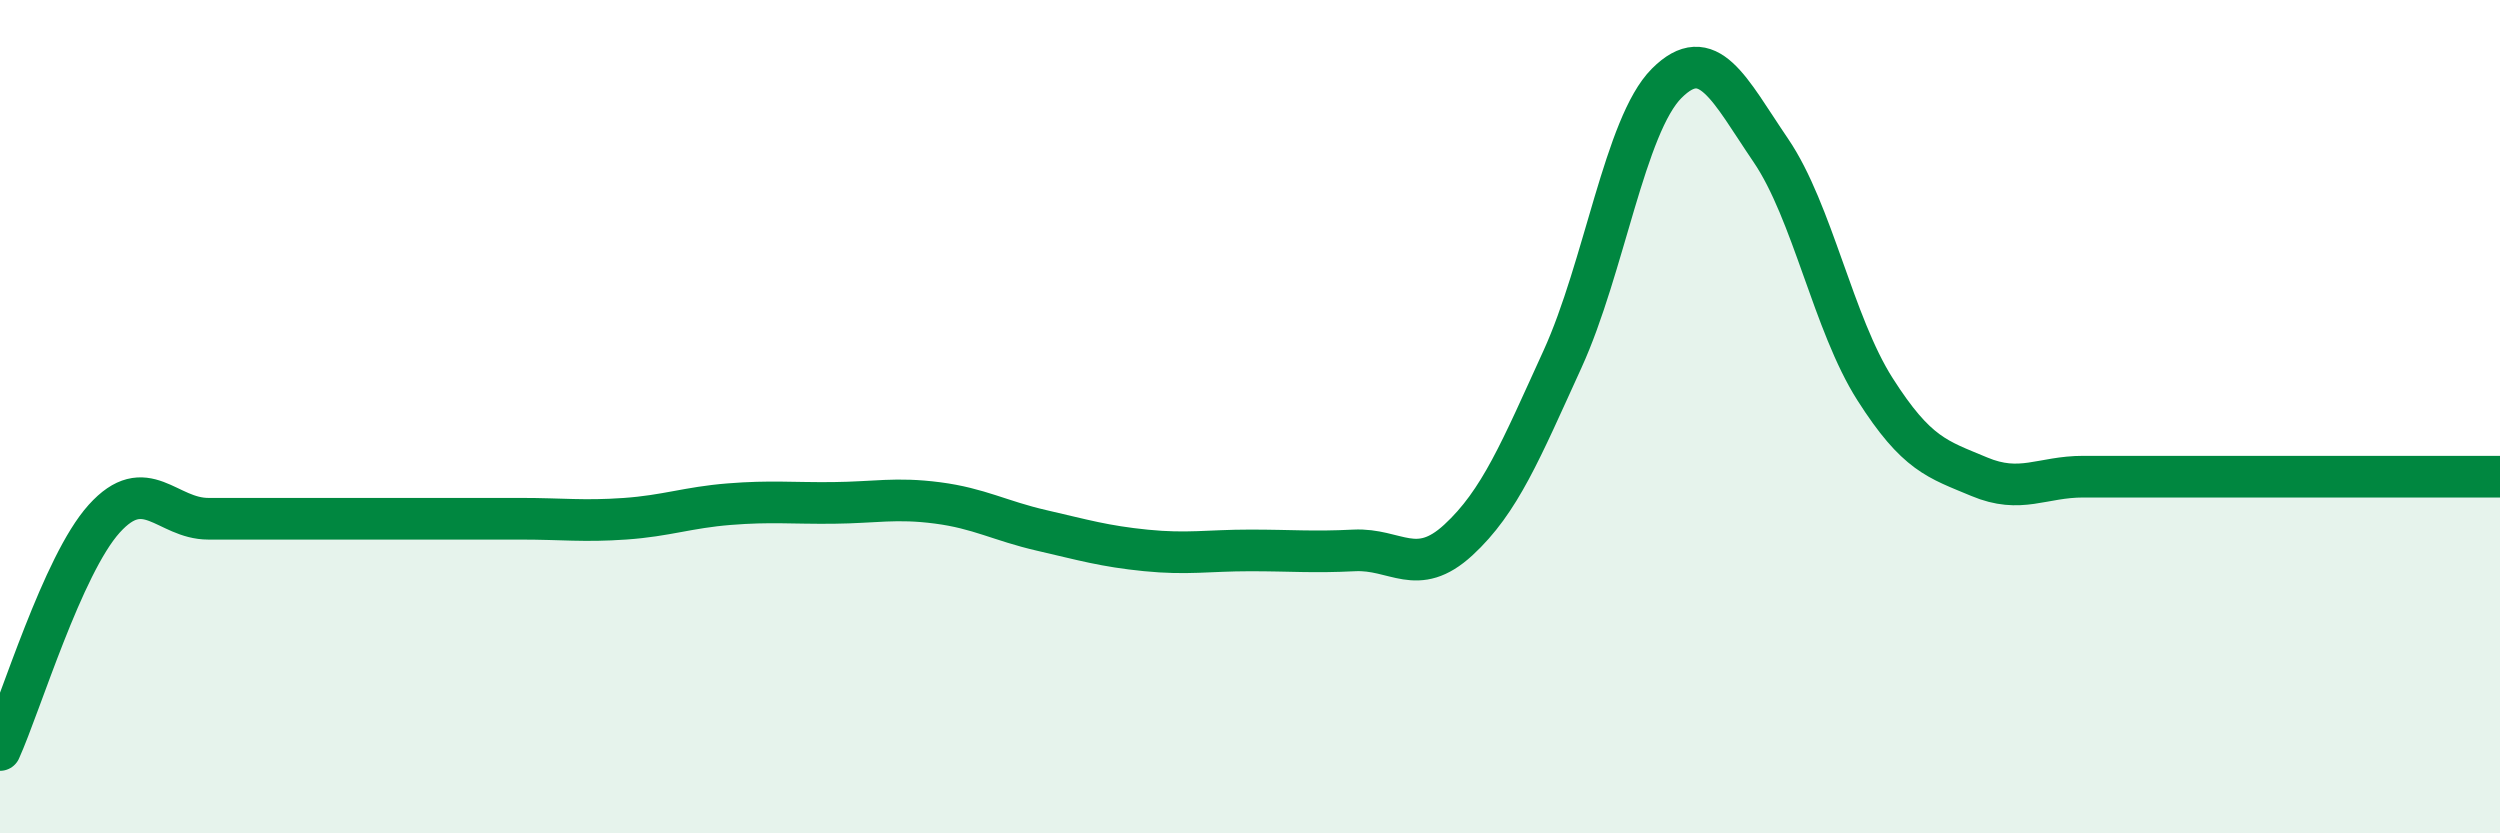
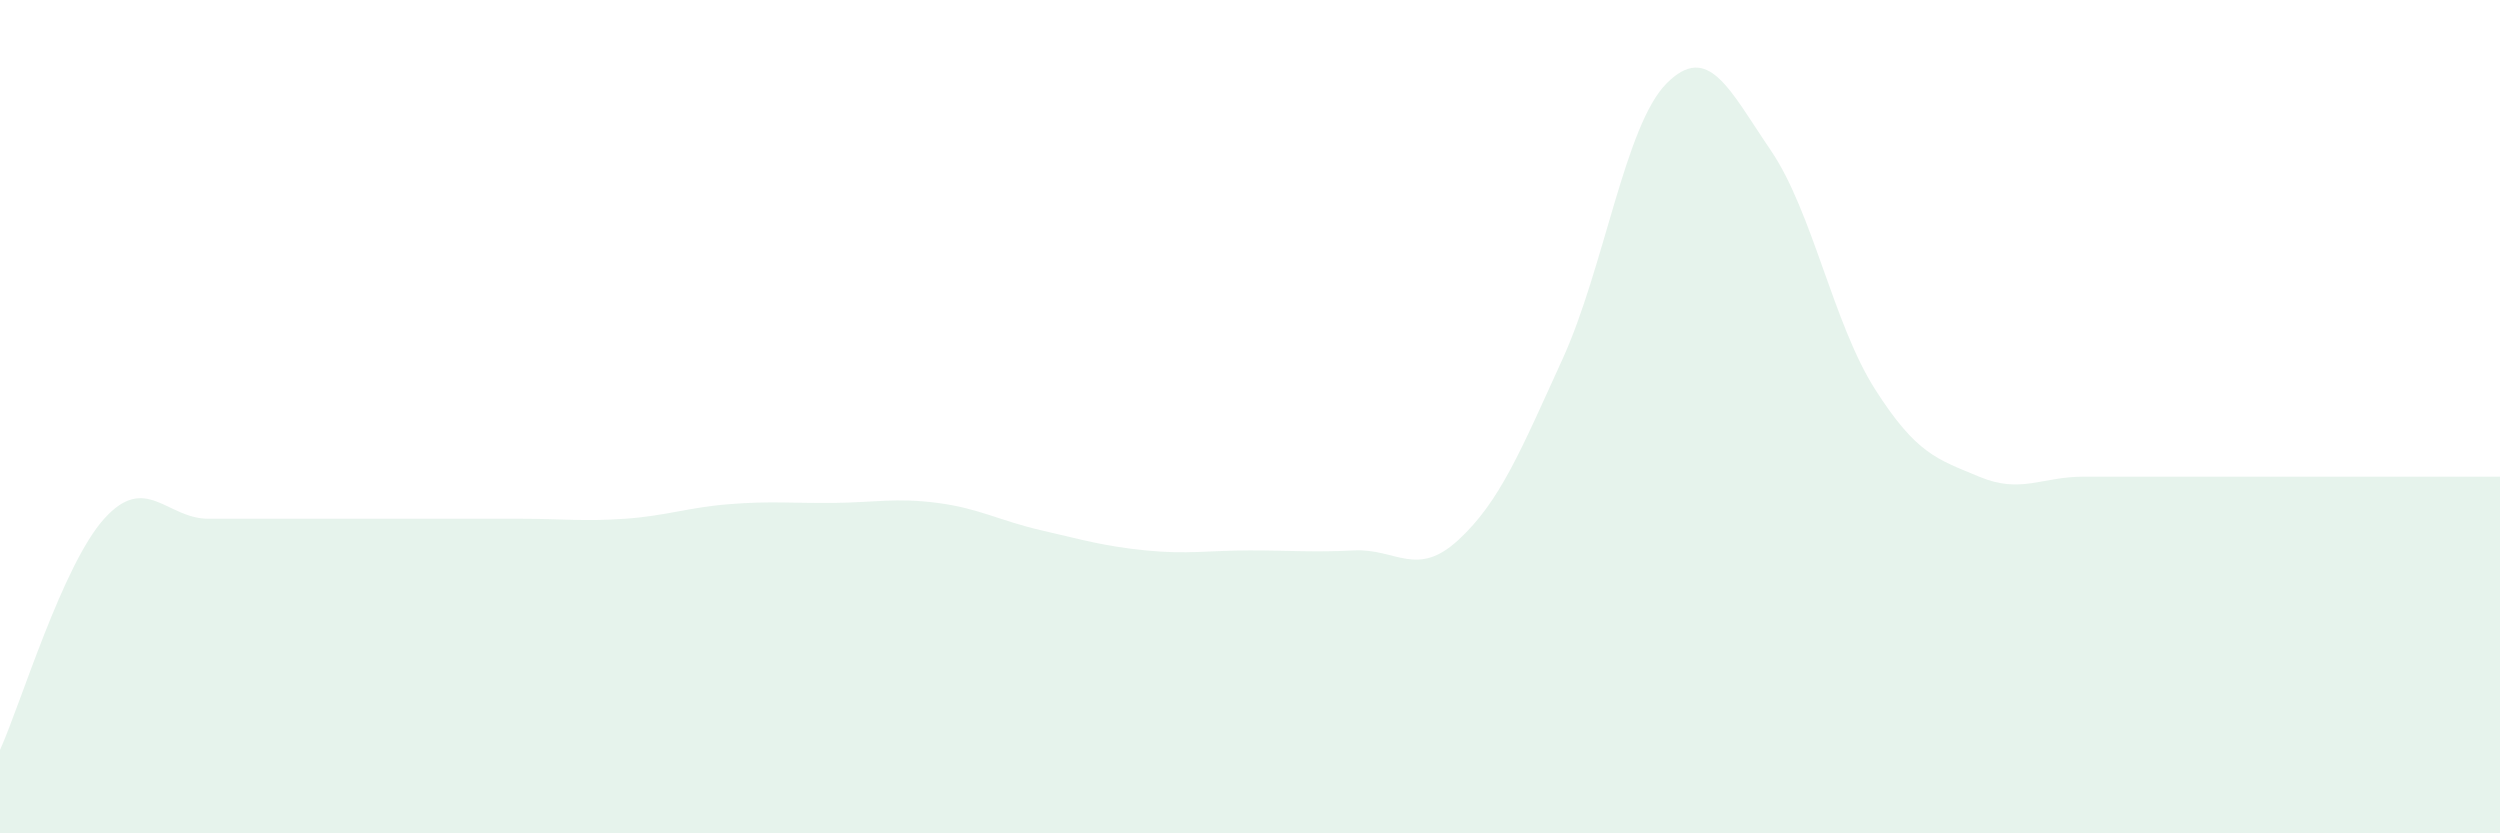
<svg xmlns="http://www.w3.org/2000/svg" width="60" height="20" viewBox="0 0 60 20">
  <path d="M 0,18 C 0.5,16.89 1.5,13.56 2.5,12.45 C 3.5,11.34 4,12.45 5,12.45 C 6,12.45 6.5,12.45 7.5,12.45 C 8.5,12.45 9,12.45 10,12.45 C 11,12.45 11.5,12.45 12.5,12.45 C 13.5,12.45 14,12.52 15,12.45 C 16,12.38 16.5,12.18 17.5,12.1 C 18.5,12.02 19,12.08 20,12.07 C 21,12.06 21.5,11.94 22.5,12.07 C 23.5,12.2 24,12.5 25,12.73 C 26,12.96 26.5,13.11 27.5,13.21 C 28.5,13.31 29,13.21 30,13.21 C 31,13.21 31.5,13.26 32.5,13.21 C 33.5,13.16 34,13.88 35,12.96 C 36,12.04 36.5,10.81 37.5,8.62 C 38.5,6.43 39,3 40,2 C 41,1 41.5,2.14 42.5,3.61 C 43.5,5.08 44,7.77 45,9.34 C 46,10.91 46.5,11.02 47.5,11.44 C 48.5,11.86 49,11.44 50,11.44 C 51,11.44 51.5,11.44 52.5,11.44 C 53.5,11.44 54,11.44 55,11.44 C 56,11.44 56.5,11.44 57.5,11.44 C 58.5,11.44 59.5,11.44 60,11.44L60 20L0 20Z" fill="#008740" opacity="0.1" stroke-linecap="round" stroke-linejoin="round" />
-   <path d="M 0,18 C 0.5,16.89 1.5,13.56 2.5,12.45 C 3.5,11.34 4,12.45 5,12.45 C 6,12.45 6.5,12.45 7.5,12.45 C 8.5,12.45 9,12.45 10,12.45 C 11,12.45 11.5,12.45 12.5,12.45 C 13.5,12.45 14,12.52 15,12.45 C 16,12.38 16.5,12.18 17.5,12.1 C 18.5,12.02 19,12.08 20,12.07 C 21,12.06 21.5,11.94 22.5,12.07 C 23.5,12.2 24,12.5 25,12.73 C 26,12.96 26.5,13.11 27.5,13.21 C 28.5,13.31 29,13.21 30,13.21 C 31,13.21 31.5,13.26 32.5,13.21 C 33.5,13.16 34,13.88 35,12.96 C 36,12.04 36.5,10.81 37.5,8.62 C 38.5,6.43 39,3 40,2 C 41,1 41.5,2.14 42.5,3.61 C 43.5,5.08 44,7.77 45,9.34 C 46,10.91 46.5,11.02 47.5,11.44 C 48.5,11.86 49,11.44 50,11.44 C 51,11.44 51.5,11.44 52.5,11.44 C 53.5,11.44 54,11.44 55,11.44 C 56,11.44 56.5,11.44 57.5,11.44 C 58.5,11.44 59.5,11.44 60,11.44" stroke="#008740" stroke-width="1" fill="none" stroke-linecap="round" stroke-linejoin="round" />
</svg>